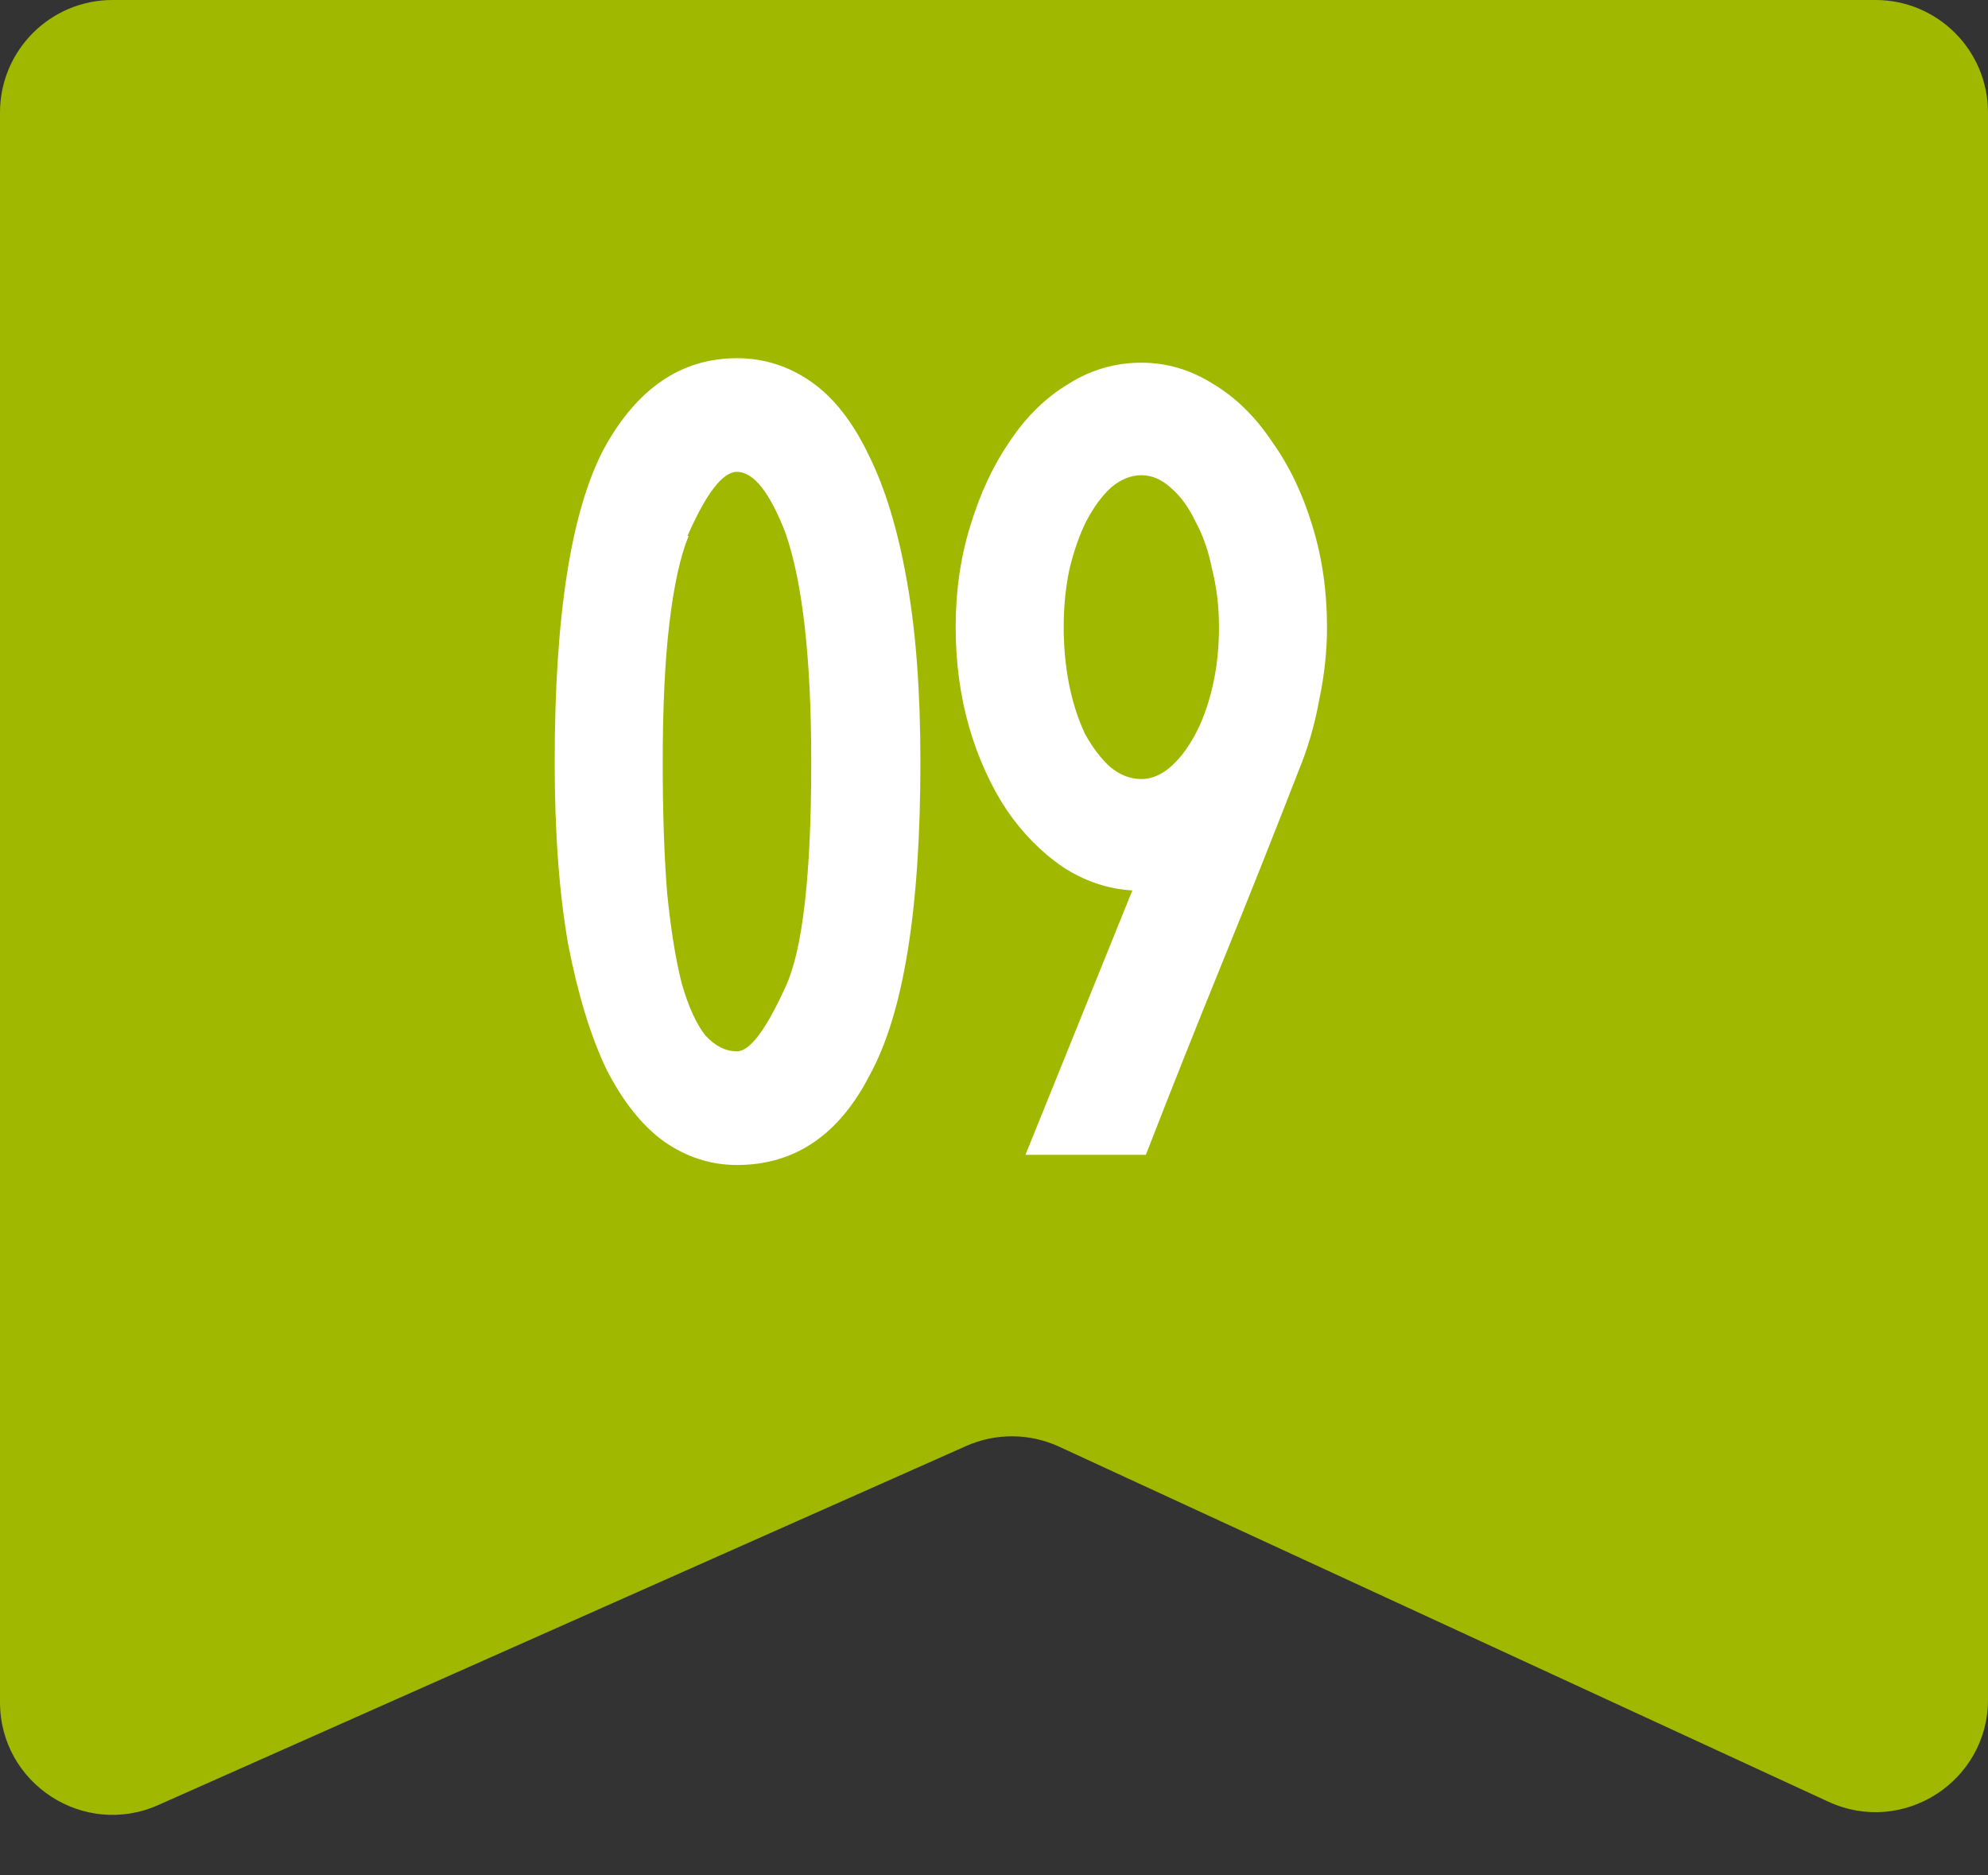
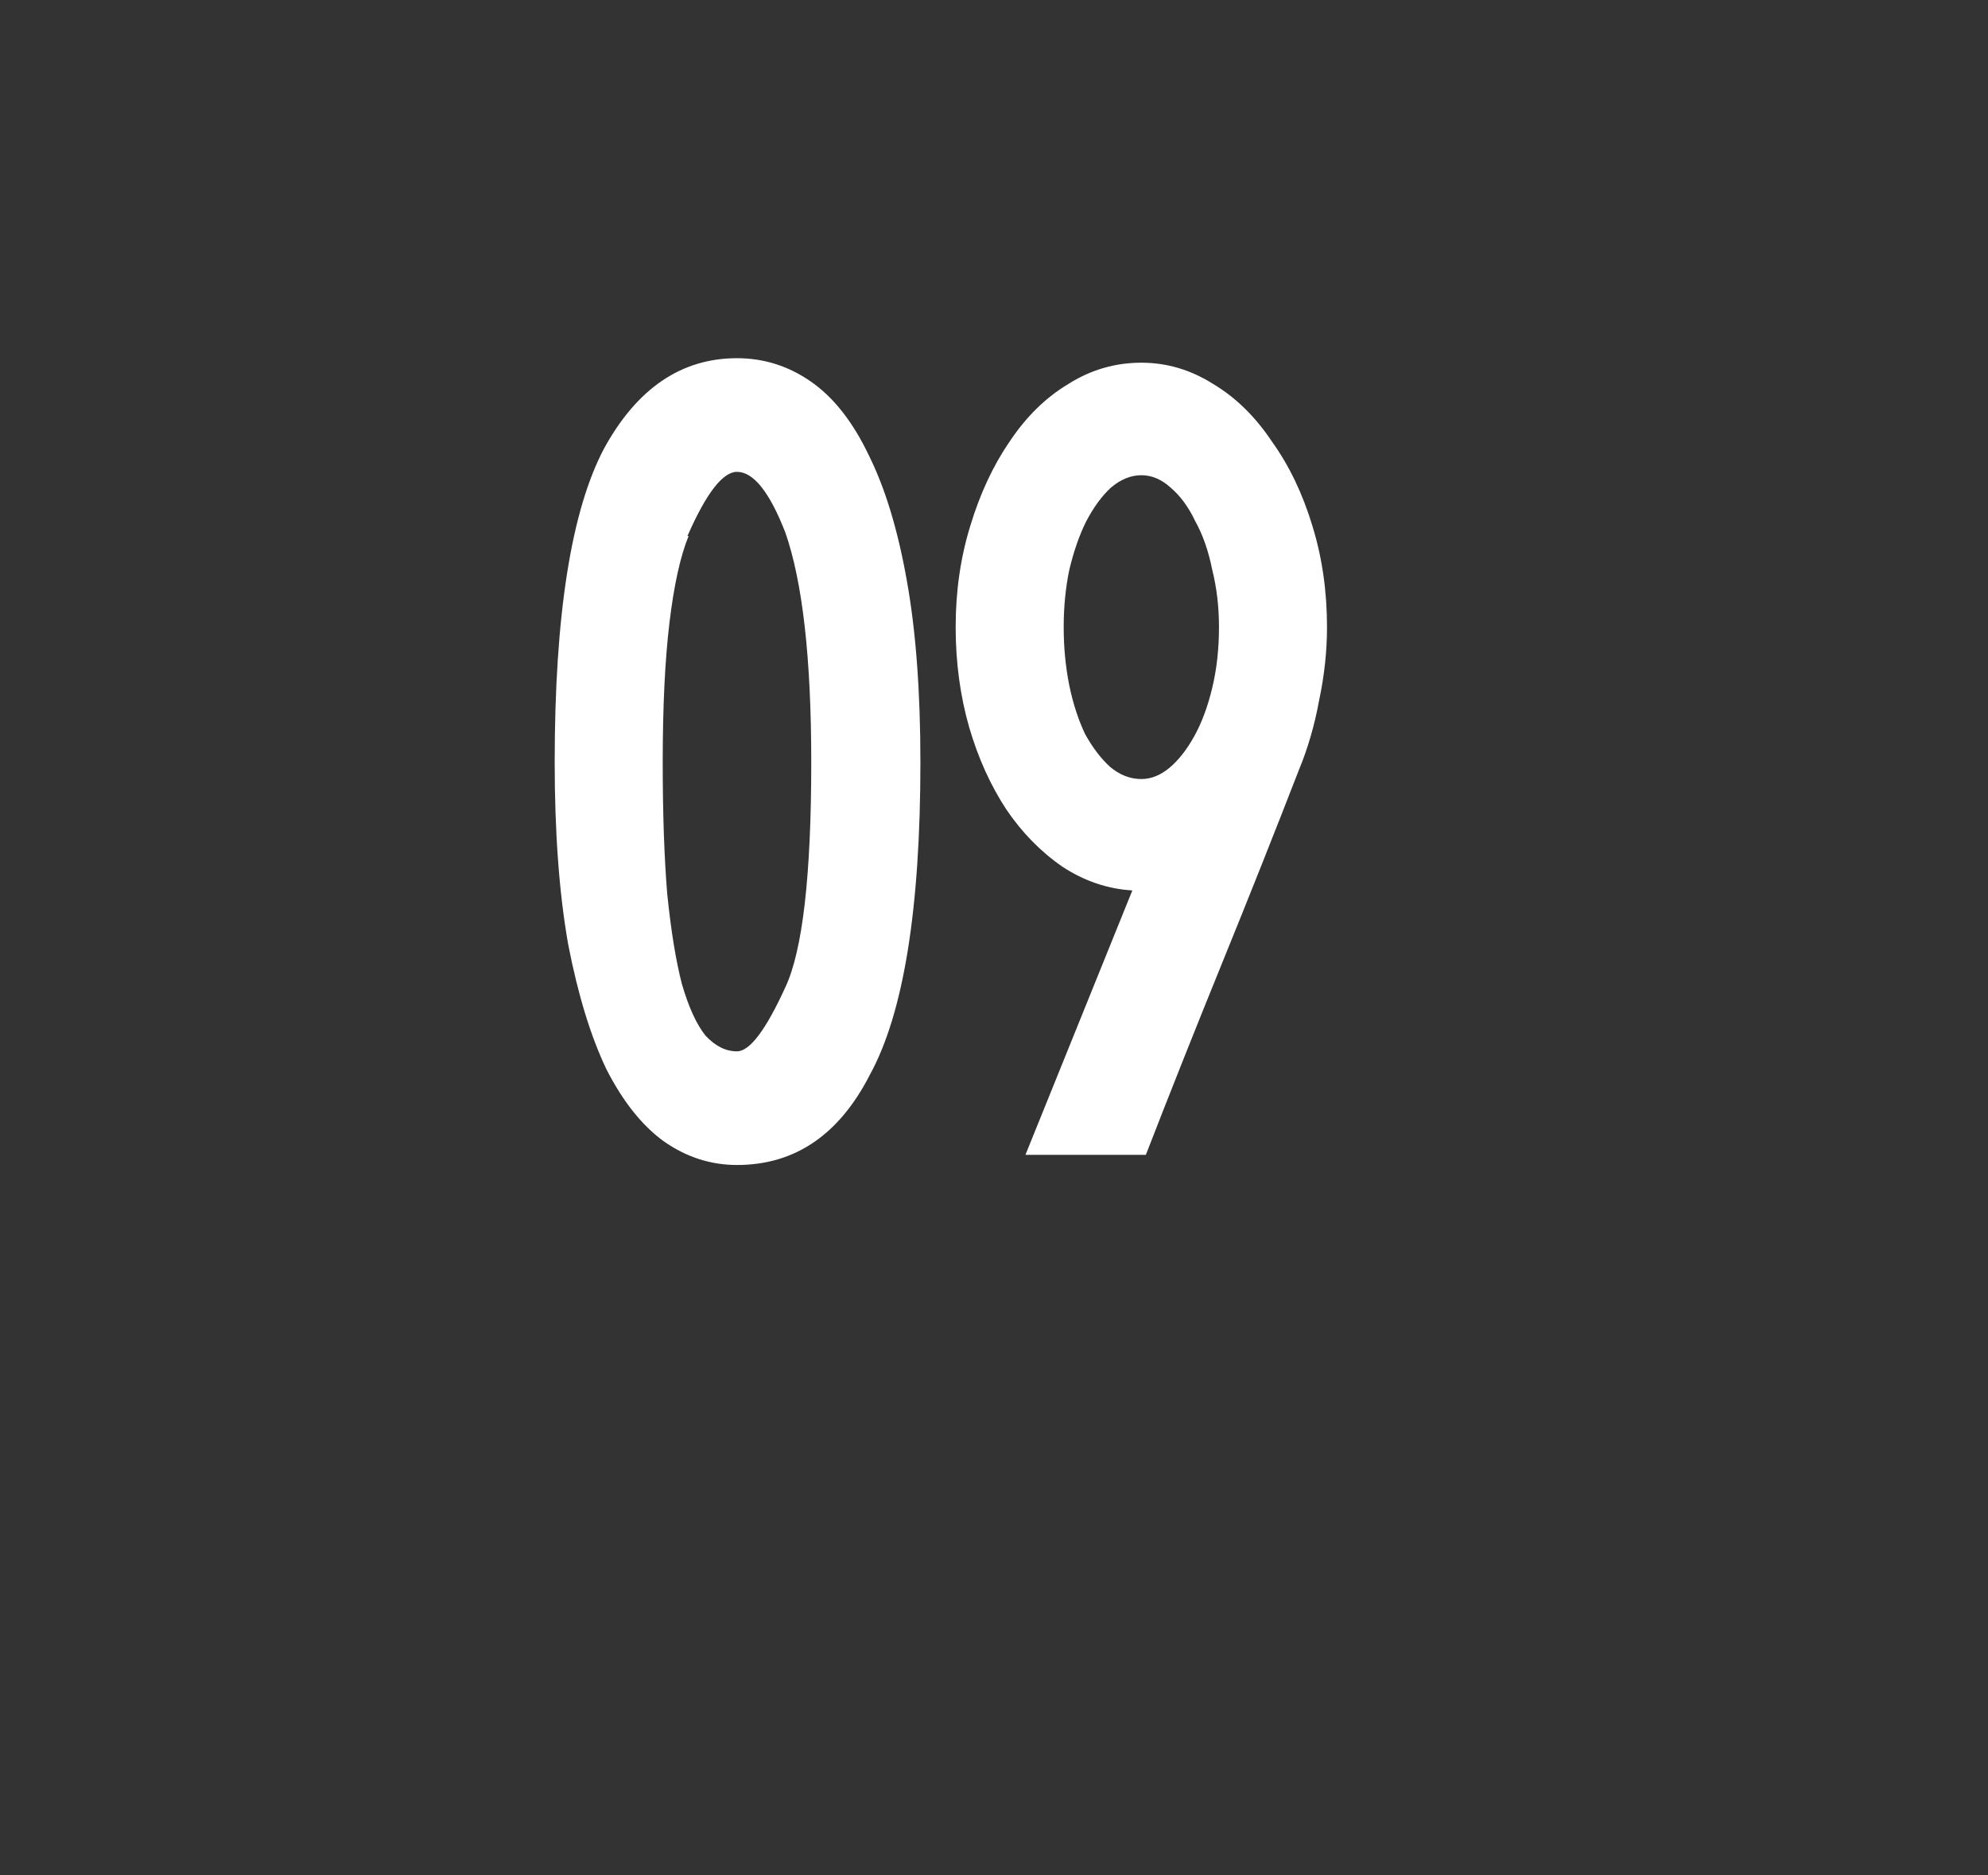
<svg xmlns="http://www.w3.org/2000/svg" width="53" height="50" viewBox="0 0 53 50" fill="none">
  <rect x="0" y="0" width="53" height="50" fill="#333333" stroke="none" />
-   <path d="M0 3C0 1.343 1.343 0 3 0H50C51.657 0 53 1.343 53 3V45.311C53 47.501 50.731 48.953 48.743 48.035L28.234 38.569C27.45 38.208 26.547 38.201 25.758 38.552L4.218 48.125C2.235 49.007 0 47.555 0 45.384V3Z" fill="#A1B800" />
  <path d="M19.648 9.55C20.368 9.55 21.028 9.76 21.628 10.18C22.228 10.6 22.738 11.25 23.158 12.13C23.598 13.01 23.938 14.13 24.178 15.49C24.418 16.83 24.538 18.44 24.538 20.32C24.538 24.24 24.088 27.02 23.188 28.66C22.368 30.26 21.188 31.06 19.648 31.06C18.948 31.06 18.298 30.85 17.698 30.43C17.118 30.01 16.608 29.37 16.168 28.51C15.748 27.63 15.408 26.52 15.148 25.18C14.908 23.82 14.788 22.2 14.788 20.32C14.788 16.4 15.228 13.61 16.108 11.95C16.988 10.35 18.168 9.55 19.648 9.55ZM20.938 14.2C20.518 13.12 20.088 12.58 19.648 12.58C19.268 12.58 18.828 13.15 18.328 14.29H18.358C18.138 14.83 17.968 15.6 17.848 16.6C17.728 17.6 17.668 18.84 17.668 20.32C17.668 21.68 17.708 22.85 17.788 23.83C17.888 24.81 18.018 25.61 18.178 26.23C18.358 26.85 18.568 27.31 18.808 27.61C19.068 27.89 19.348 28.03 19.648 28.03C19.988 28.03 20.418 27.46 20.938 26.32C21.398 25.34 21.628 23.34 21.628 20.32C21.628 17.56 21.398 15.52 20.938 14.2ZM27.338 30.79L30.188 23.74C29.528 23.7 28.908 23.49 28.328 23.11C27.748 22.71 27.248 22.2 26.828 21.58C26.408 20.94 26.078 20.21 25.838 19.39C25.598 18.55 25.478 17.66 25.478 16.72C25.478 15.76 25.608 14.86 25.868 14.02C26.128 13.16 26.478 12.41 26.918 11.77C27.358 11.11 27.878 10.6 28.478 10.24C29.078 9.86 29.728 9.67 30.428 9.67C31.108 9.67 31.748 9.86 32.348 10.24C32.948 10.6 33.468 11.11 33.908 11.77C34.368 12.41 34.728 13.16 34.988 14.02C35.248 14.86 35.378 15.76 35.378 16.72C35.378 17.36 35.308 18.01 35.168 18.67C35.048 19.33 34.868 19.95 34.628 20.53C33.968 22.23 33.288 23.94 32.588 25.66C31.888 27.38 31.208 29.09 30.548 30.79H27.338ZM30.428 20.77C30.688 20.77 30.938 20.67 31.178 20.47C31.418 20.27 31.638 19.99 31.838 19.63C32.038 19.27 32.198 18.84 32.318 18.34C32.438 17.84 32.498 17.3 32.498 16.72C32.498 16.18 32.438 15.67 32.318 15.19C32.218 14.69 32.068 14.26 31.868 13.9C31.688 13.52 31.468 13.22 31.208 13C30.968 12.78 30.708 12.67 30.428 12.67C30.148 12.67 29.878 12.78 29.618 13C29.378 13.22 29.158 13.52 28.958 13.9C28.778 14.26 28.628 14.69 28.508 15.19C28.408 15.67 28.358 16.18 28.358 16.72C28.358 17.26 28.408 17.78 28.508 18.28C28.608 18.76 28.748 19.19 28.928 19.57C29.128 19.93 29.348 20.22 29.588 20.44C29.848 20.66 30.128 20.77 30.428 20.77Z" fill="white" />
</svg>